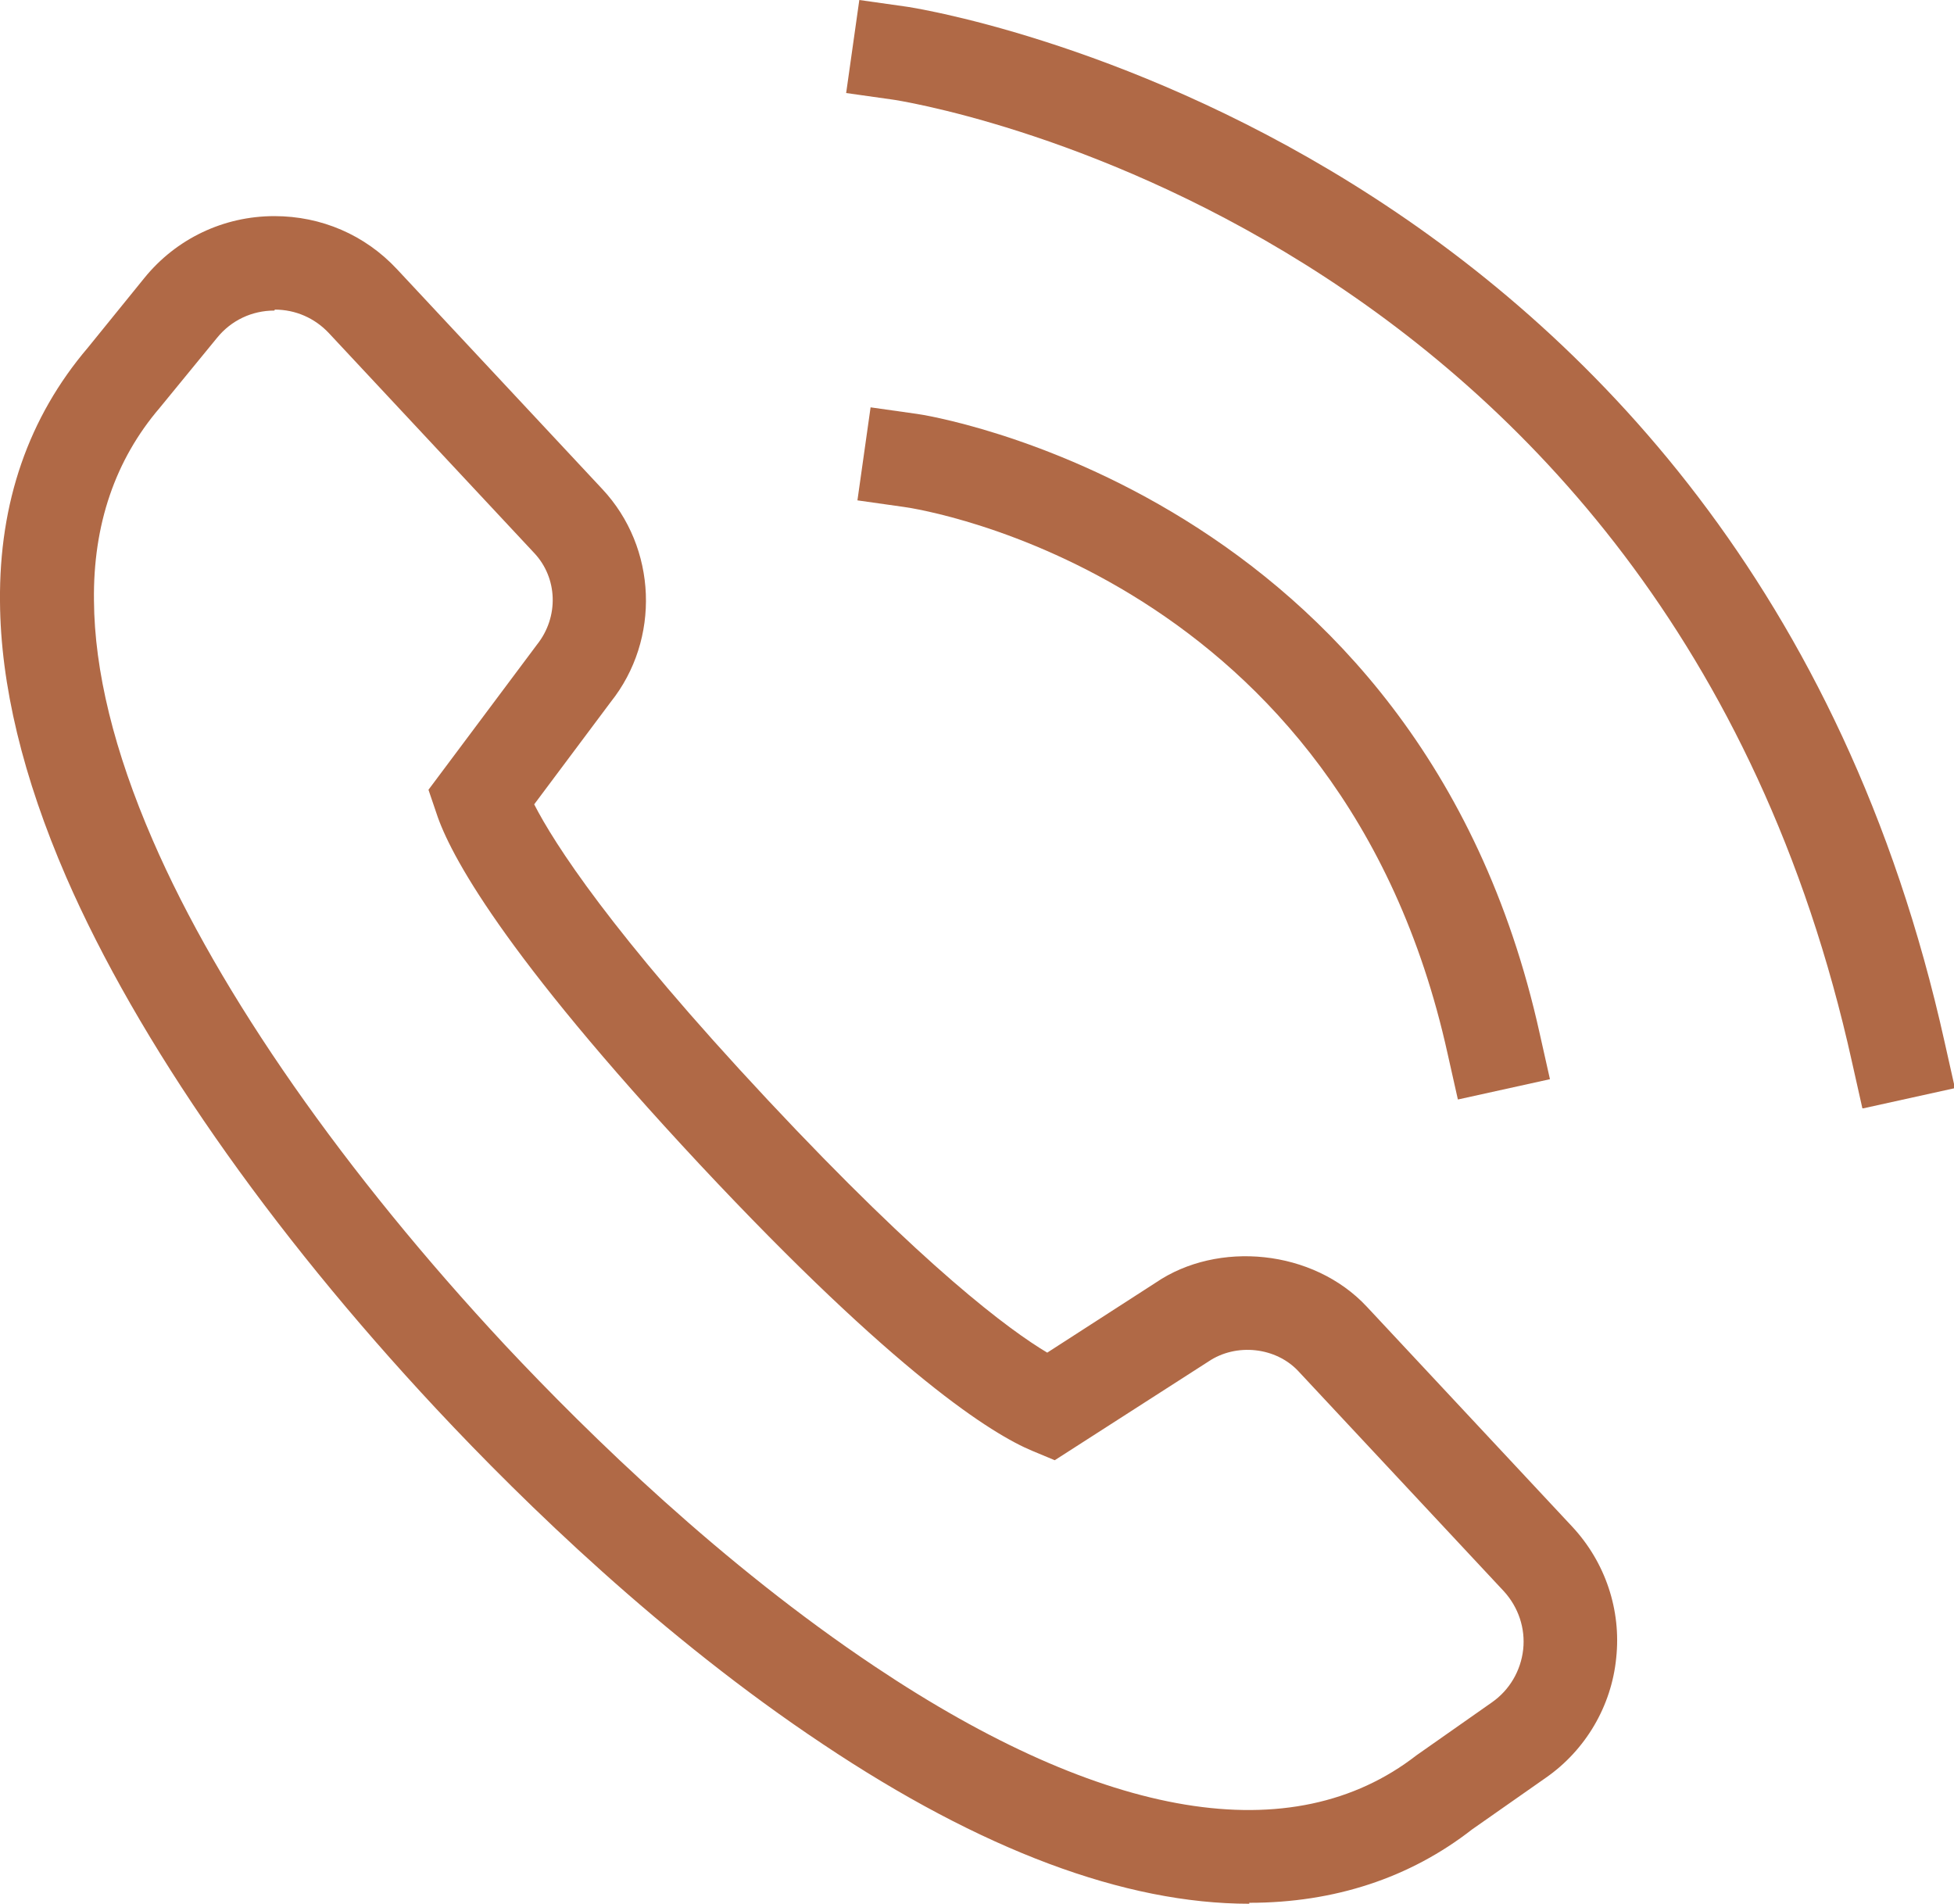
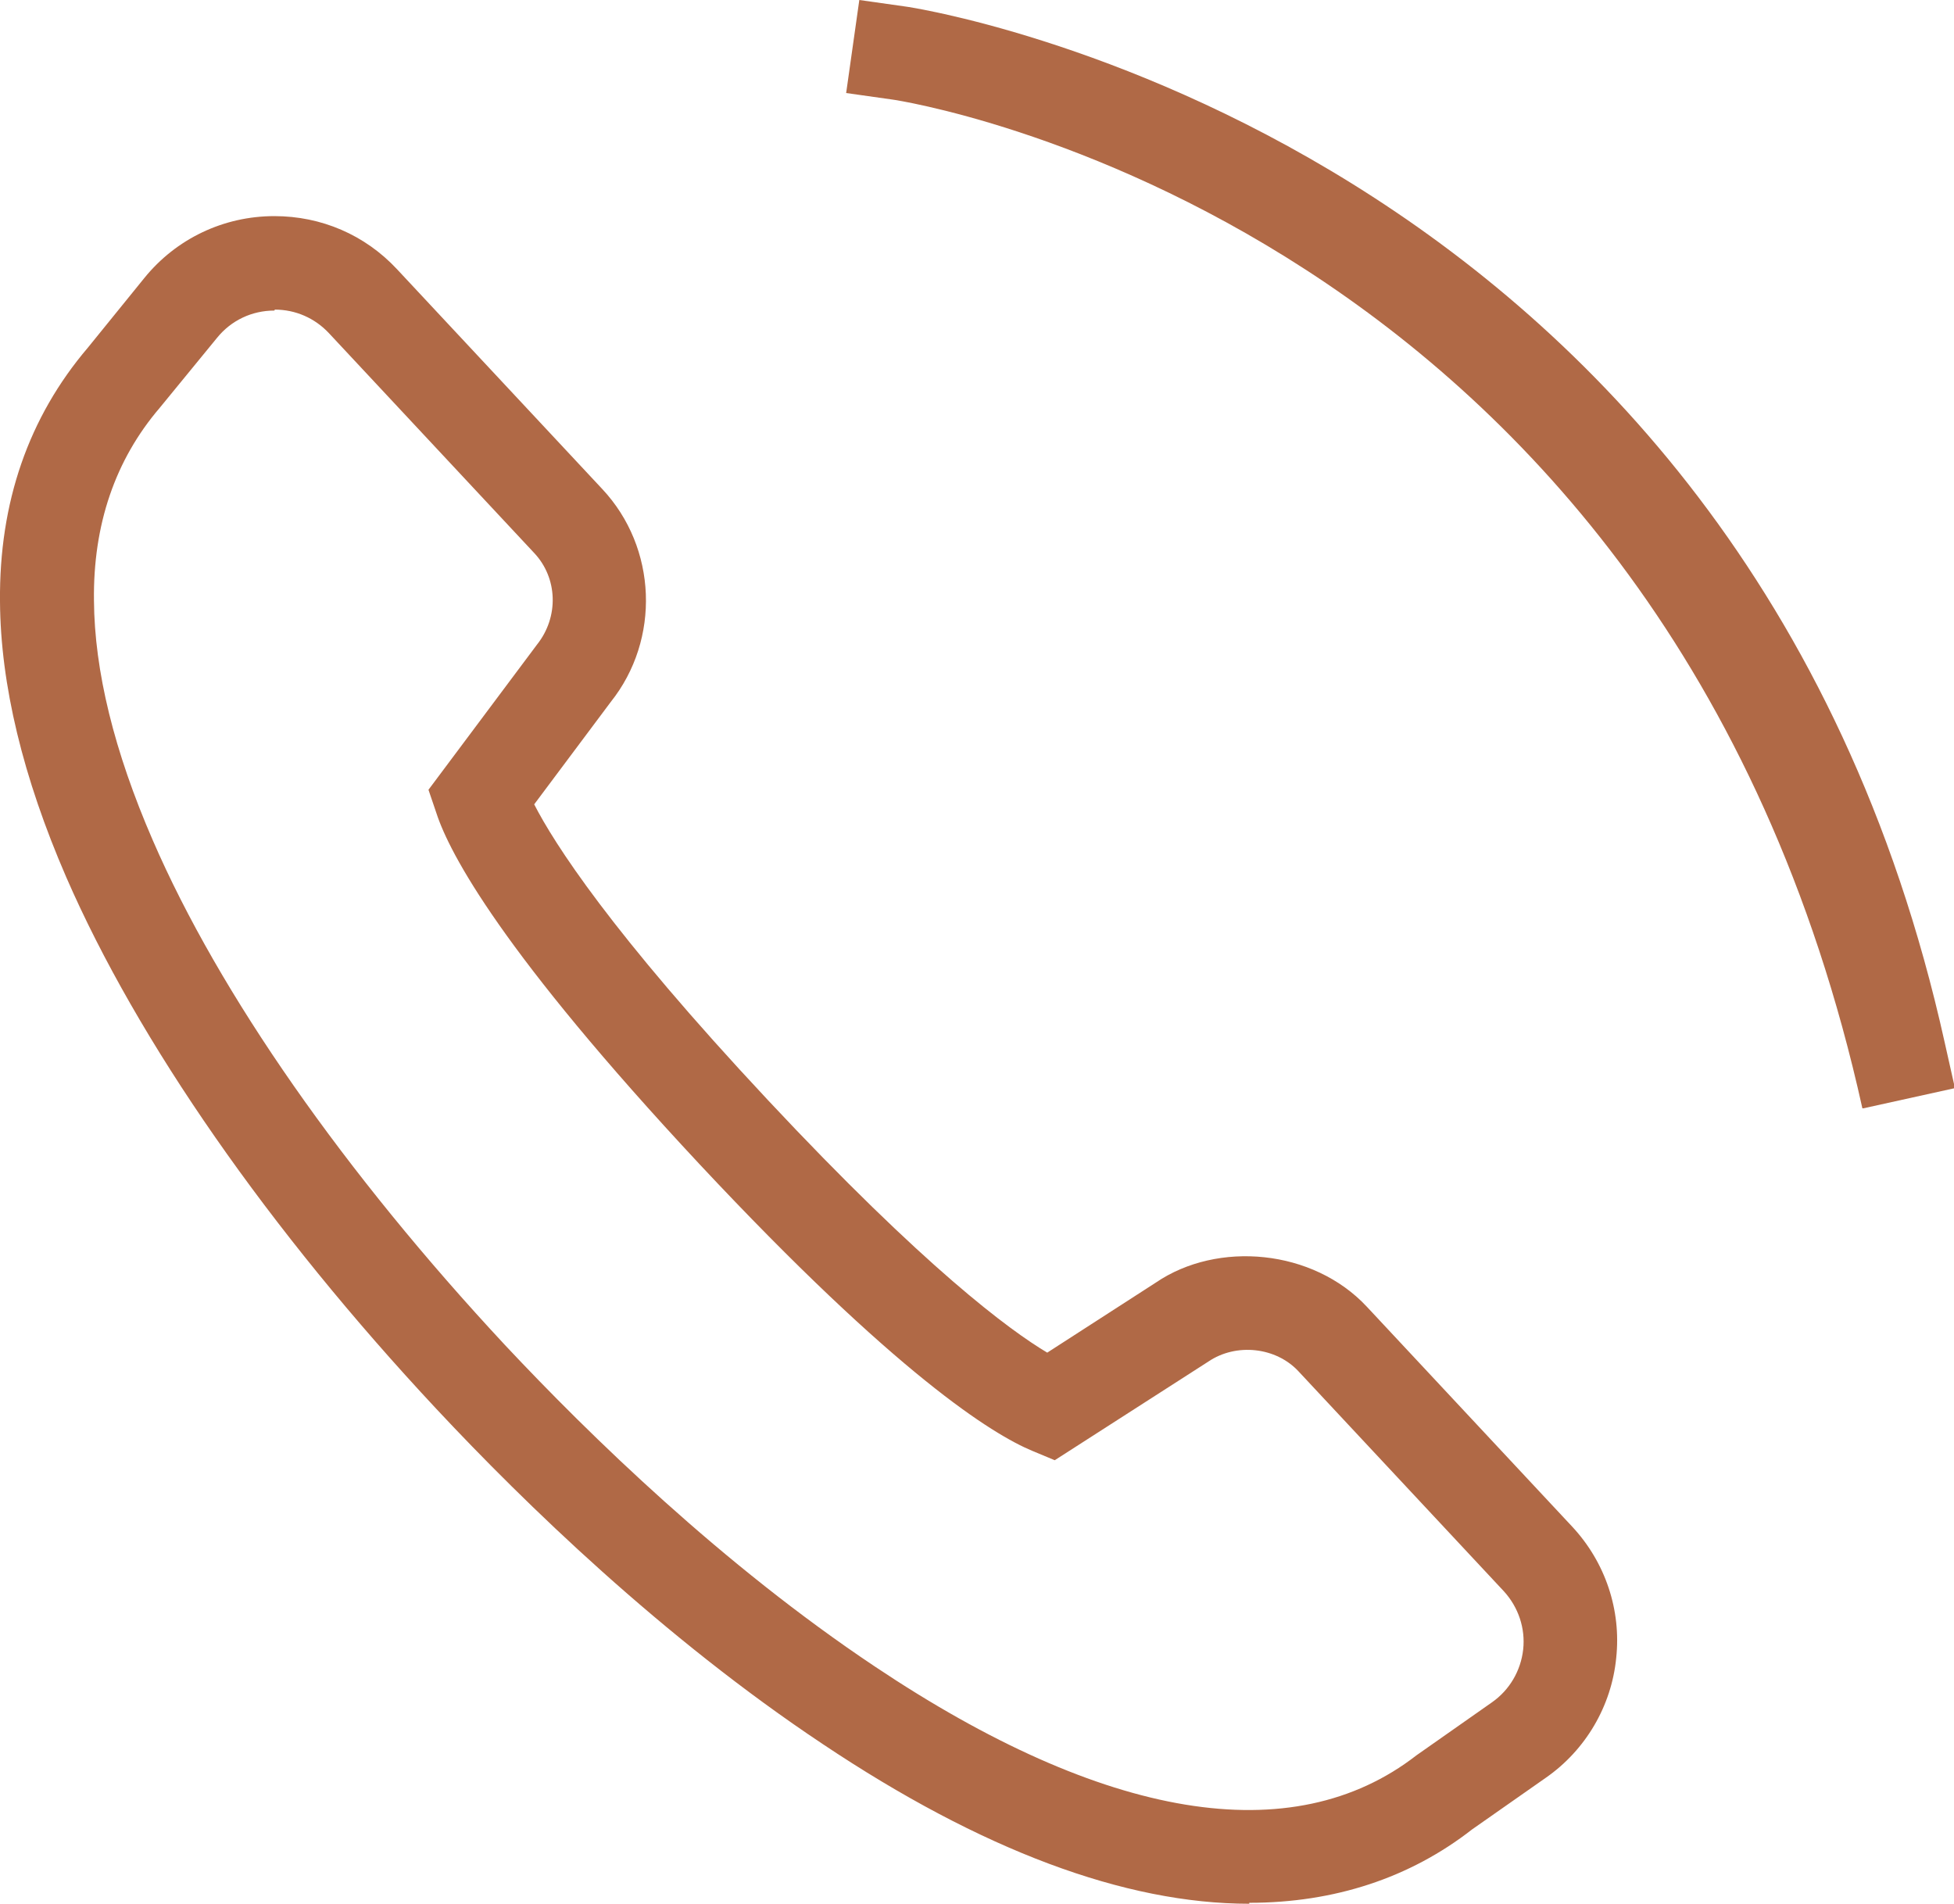
<svg xmlns="http://www.w3.org/2000/svg" id="b" viewBox="0 0 41.59 40.52">
  <defs>
    <clipPath id="d">
      <rect x="0" y="0" width="41.59" height="40.52" style="fill:none;" />
    </clipPath>
  </defs>
  <g id="c">
    <g style="clip-path:url(#d);">
      <path d="M26.59,40.52c-2.65,0-5.7-1.14-9.08-3.4-3.41-2.27-6.35-5.13-8.22-7.13-3.57-3.82-6.36-7.83-7.88-11.32C.49,16.55.01,14.57,0,12.8c-.02-2.11.61-3.92,1.87-5.4l1.2-1.48c.68-.84,1.69-1.32,2.77-1.32,1,0,1.93.4,2.61,1.13l4.37,4.68c1.17,1.25,1.24,3.2.18,4.53l-1.63,2.18c.42.82,1.62,2.71,4.97,6.29,3.35,3.58,5.16,4.91,5.95,5.38l2.31-1.49c1.32-.9,3.35-.71,4.49.51l4.37,4.68c.71.76,1.05,1.78.94,2.8-.1,1.02-.65,1.96-1.5,2.55l-1.57,1.1c-1.32,1.03-2.93,1.56-4.74,1.56ZM5.84,6.61c-.48,0-.92.21-1.22.58l-1.22,1.49c-.95,1.11-1.42,2.49-1.4,4.1.01,1.5.43,3.21,1.25,5.1,1.42,3.28,4.09,7.09,7.5,10.75,1.8,1.92,4.62,4.67,7.87,6.84,4.89,3.27,8.89,3.94,11.53,1.89l1.61-1.13c.37-.26.61-.67.66-1.12.05-.45-.1-.9-.41-1.24l-4.37-4.68c-.48-.52-1.33-.61-1.92-.21l-3.27,2.1-.48-.2c-.84-.35-2.88-1.61-7.08-6.1-4.2-4.5-5.32-6.61-5.6-7.47l-.17-.5,2.31-3.09c.47-.59.44-1.42-.06-1.95l-4.37-4.68c-.3-.32-.71-.5-1.15-.5Z" style="fill:#b06946;" />
-       <path d="M31.03,23.4l-.22-.98c-2.25-10.17-11.19-11.58-11.57-11.63l-.99-.14.28-1.98.99.14c.11.01,10.69,1.62,13.25,13.18l.22.98-1.95.43Z" style="fill:#b06946;" />
-       <path d="M39.64,23.59l-.22-.98C35.44,4.62,19.16,2.14,19,2.12l-.99-.14.28-1.98.99.14c.18.02,17.82,2.71,22.11,22.04l.22.98-1.95.43Z" style="fill:#b06946;" />
+       <path d="M39.64,23.59C35.44,4.62,19.16,2.14,19,2.12l-.99-.14.28-1.98.99.14c.18.02,17.82,2.71,22.11,22.04l.22.98-1.95.43Z" style="fill:#b06946;" />
    </g>
  </g>
</svg>